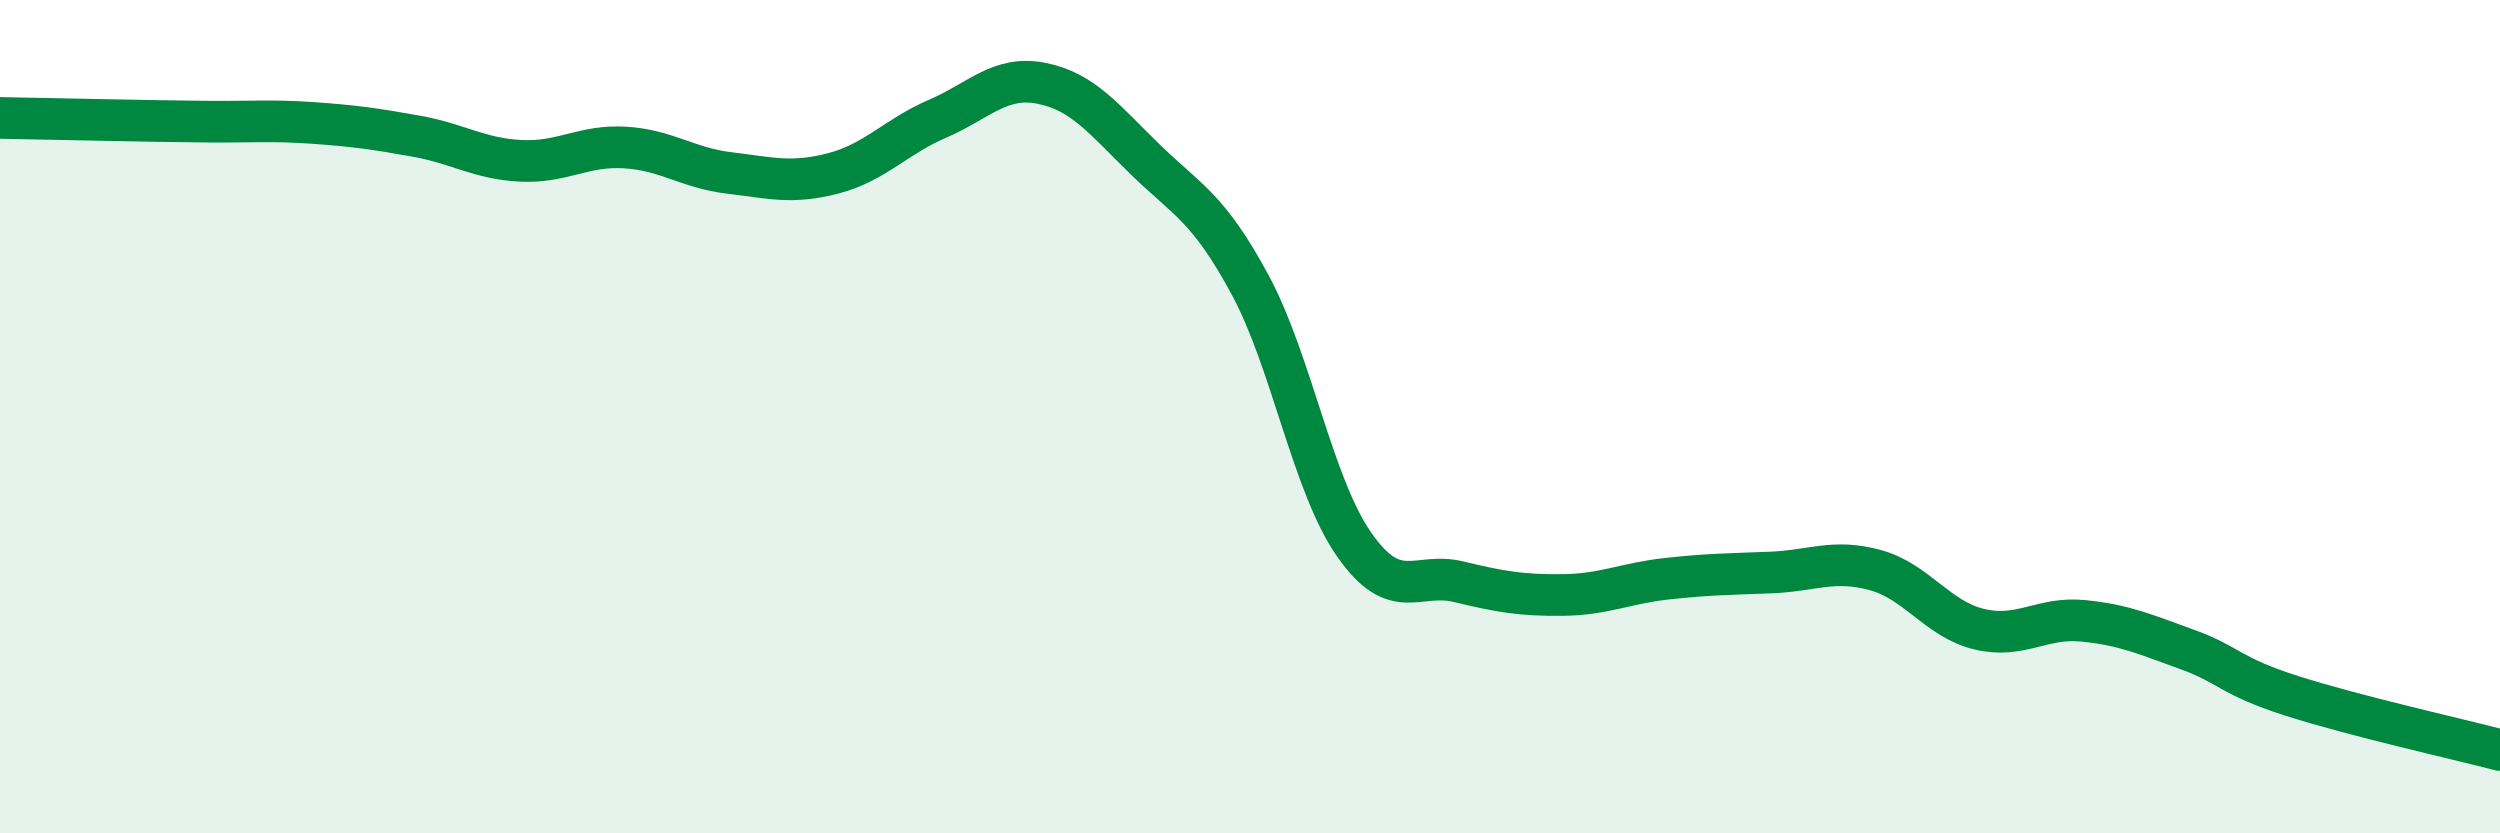
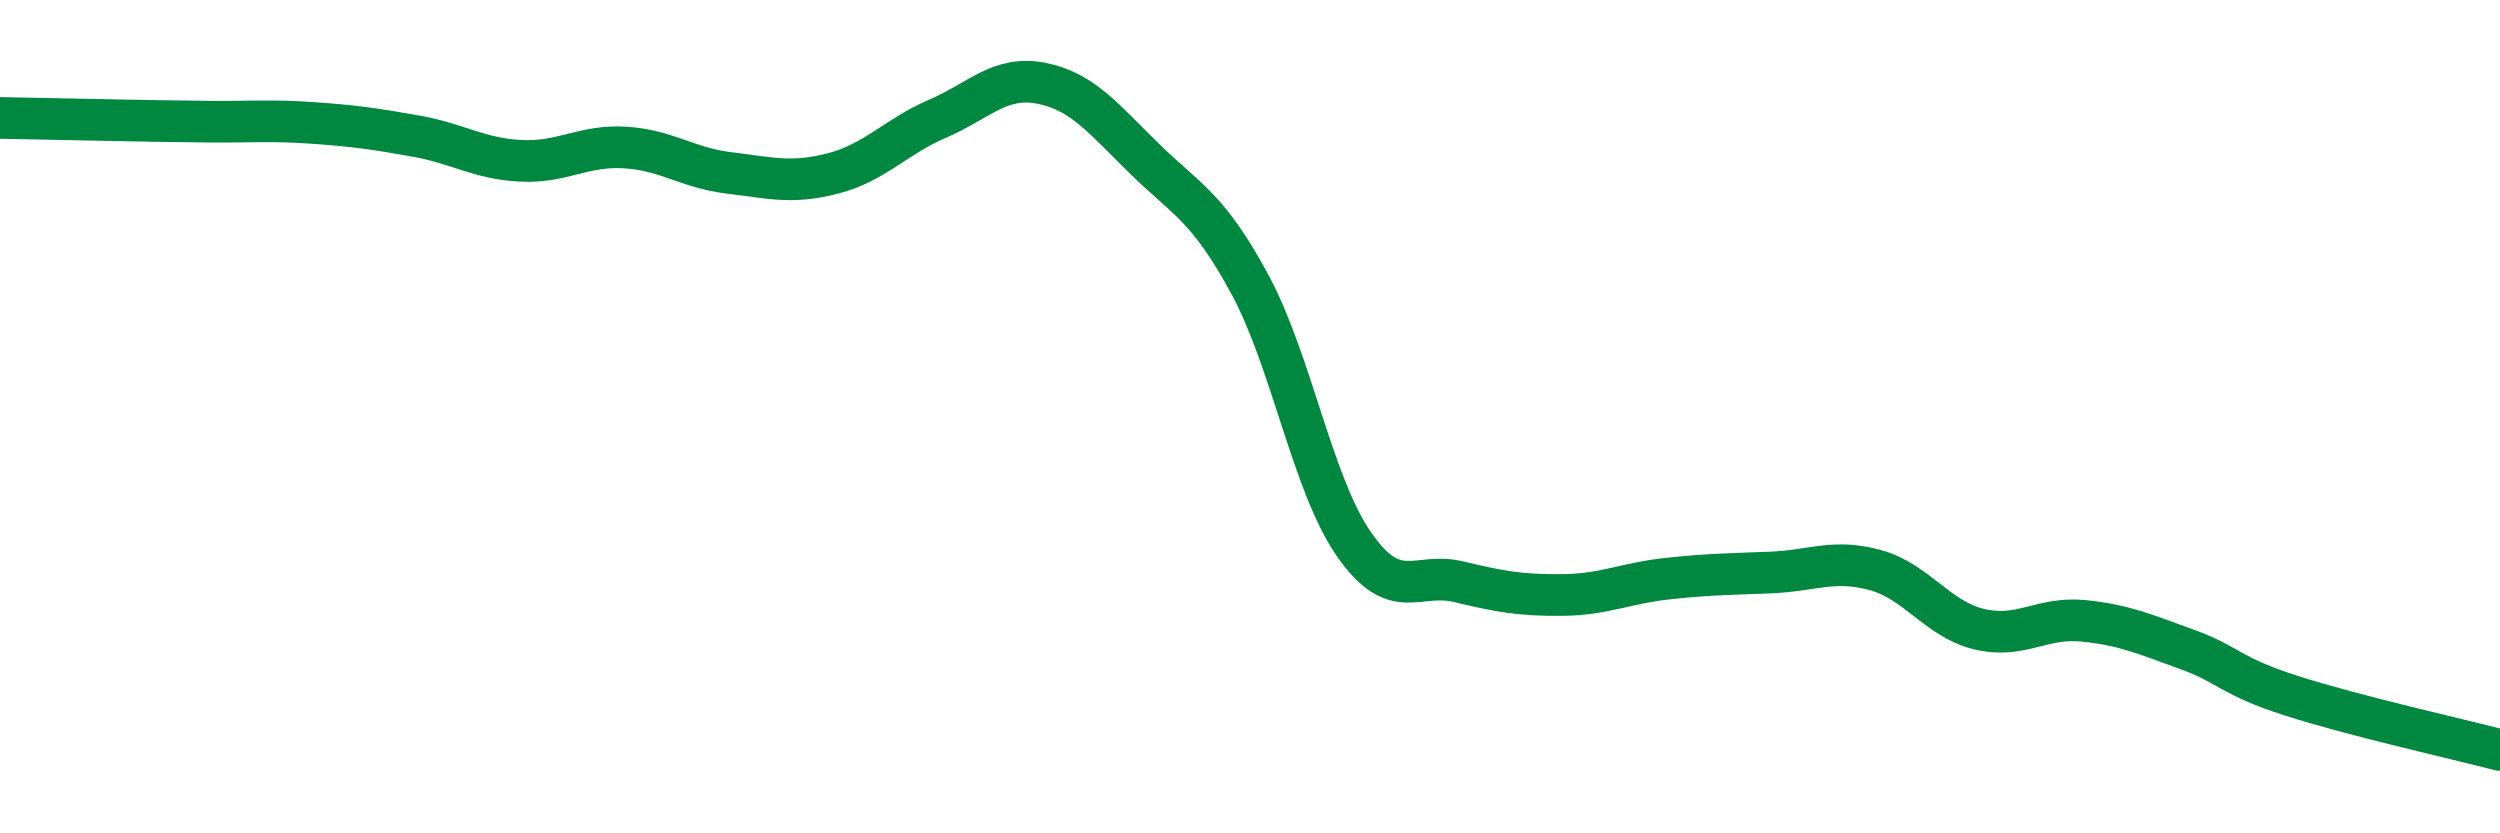
<svg xmlns="http://www.w3.org/2000/svg" width="60" height="20" viewBox="0 0 60 20">
-   <path d="M 0,2.83 C 0.5,2.84 1.5,2.86 2.5,2.88 C 3.5,2.9 4,2.91 5,2.92 C 6,2.93 6.5,2.88 7.5,2.95 C 8.5,3.02 9,3.09 10,3.27 C 11,3.45 11.5,3.81 12.5,3.86 C 13.5,3.91 14,3.48 15,3.54 C 16,3.6 16.5,4.03 17.5,4.15 C 18.5,4.27 19,4.42 20,4.16 C 21,3.9 21.5,3.28 22.5,2.85 C 23.5,2.42 24,1.8 25,2 C 26,2.2 26.5,2.87 27.5,3.84 C 28.5,4.81 29,4.98 30,6.83 C 31,8.68 31.5,11.64 32.5,13.07 C 33.5,14.5 34,13.72 35,13.96 C 36,14.2 36.5,14.29 37.5,14.28 C 38.5,14.27 39,14 40,13.89 C 41,13.78 41.5,13.78 42.5,13.74 C 43.5,13.7 44,13.41 45,13.68 C 46,13.95 46.5,14.86 47.5,15.1 C 48.5,15.34 49,14.8 50,14.9 C 51,15 51.5,15.23 52.5,15.59 C 53.5,15.95 53.5,16.22 55,16.7 C 56.5,17.18 59,17.74 60,18L60 20L0 20Z" fill="#008740" opacity="0.1" stroke-linecap="round" stroke-linejoin="round" />
  <path d="M 0,2.83 C 0.5,2.84 1.5,2.86 2.5,2.88 C 3.5,2.9 4,2.91 5,2.92 C 6,2.93 6.5,2.88 7.5,2.95 C 8.5,3.02 9,3.09 10,3.27 C 11,3.45 11.5,3.81 12.5,3.86 C 13.5,3.91 14,3.48 15,3.54 C 16,3.6 16.5,4.03 17.5,4.15 C 18.5,4.27 19,4.42 20,4.16 C 21,3.9 21.5,3.28 22.5,2.85 C 23.5,2.42 24,1.8 25,2 C 26,2.2 26.5,2.87 27.5,3.84 C 28.5,4.81 29,4.98 30,6.83 C 31,8.68 31.5,11.64 32.5,13.07 C 33.5,14.5 34,13.72 35,13.96 C 36,14.2 36.5,14.29 37.5,14.28 C 38.5,14.27 39,14 40,13.89 C 41,13.78 41.5,13.78 42.5,13.74 C 43.5,13.7 44,13.41 45,13.68 C 46,13.95 46.5,14.86 47.5,15.1 C 48.5,15.34 49,14.8 50,14.9 C 51,15 51.5,15.23 52.5,15.59 C 53.5,15.95 53.5,16.22 55,16.7 C 56.5,17.18 59,17.74 60,18" stroke="#008740" stroke-width="1" fill="none" stroke-linecap="round" stroke-linejoin="round" />
</svg>